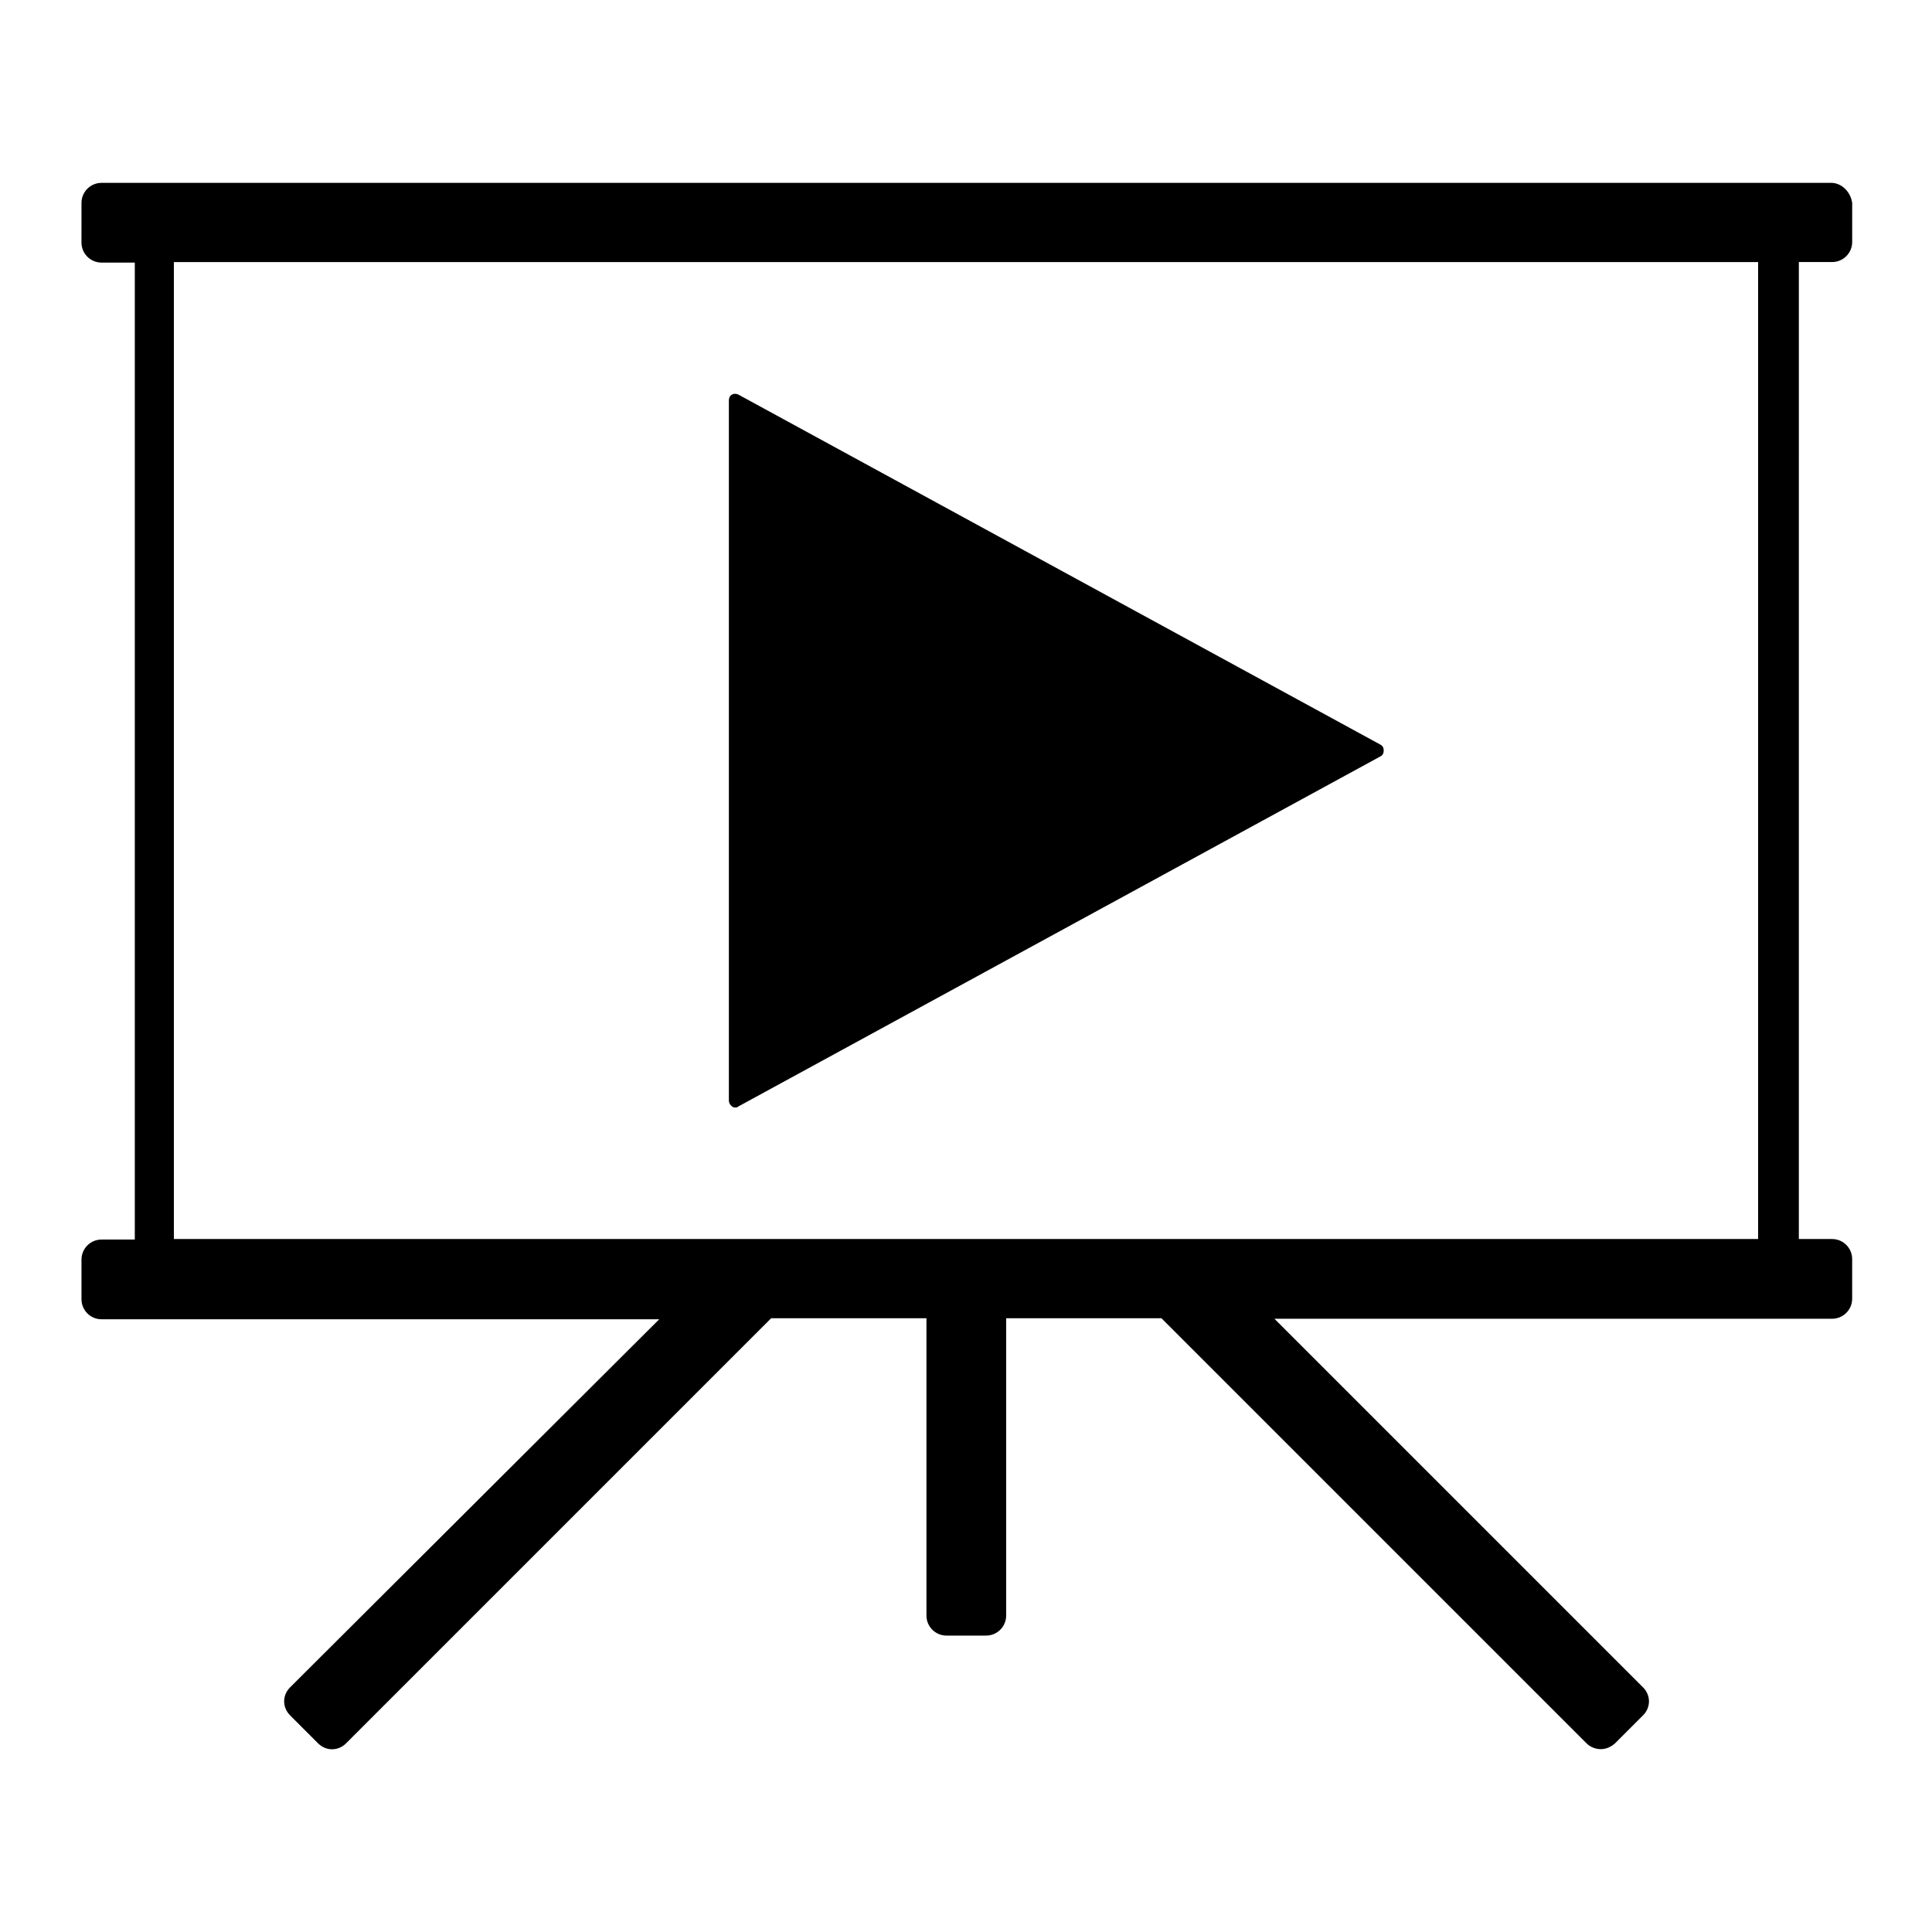
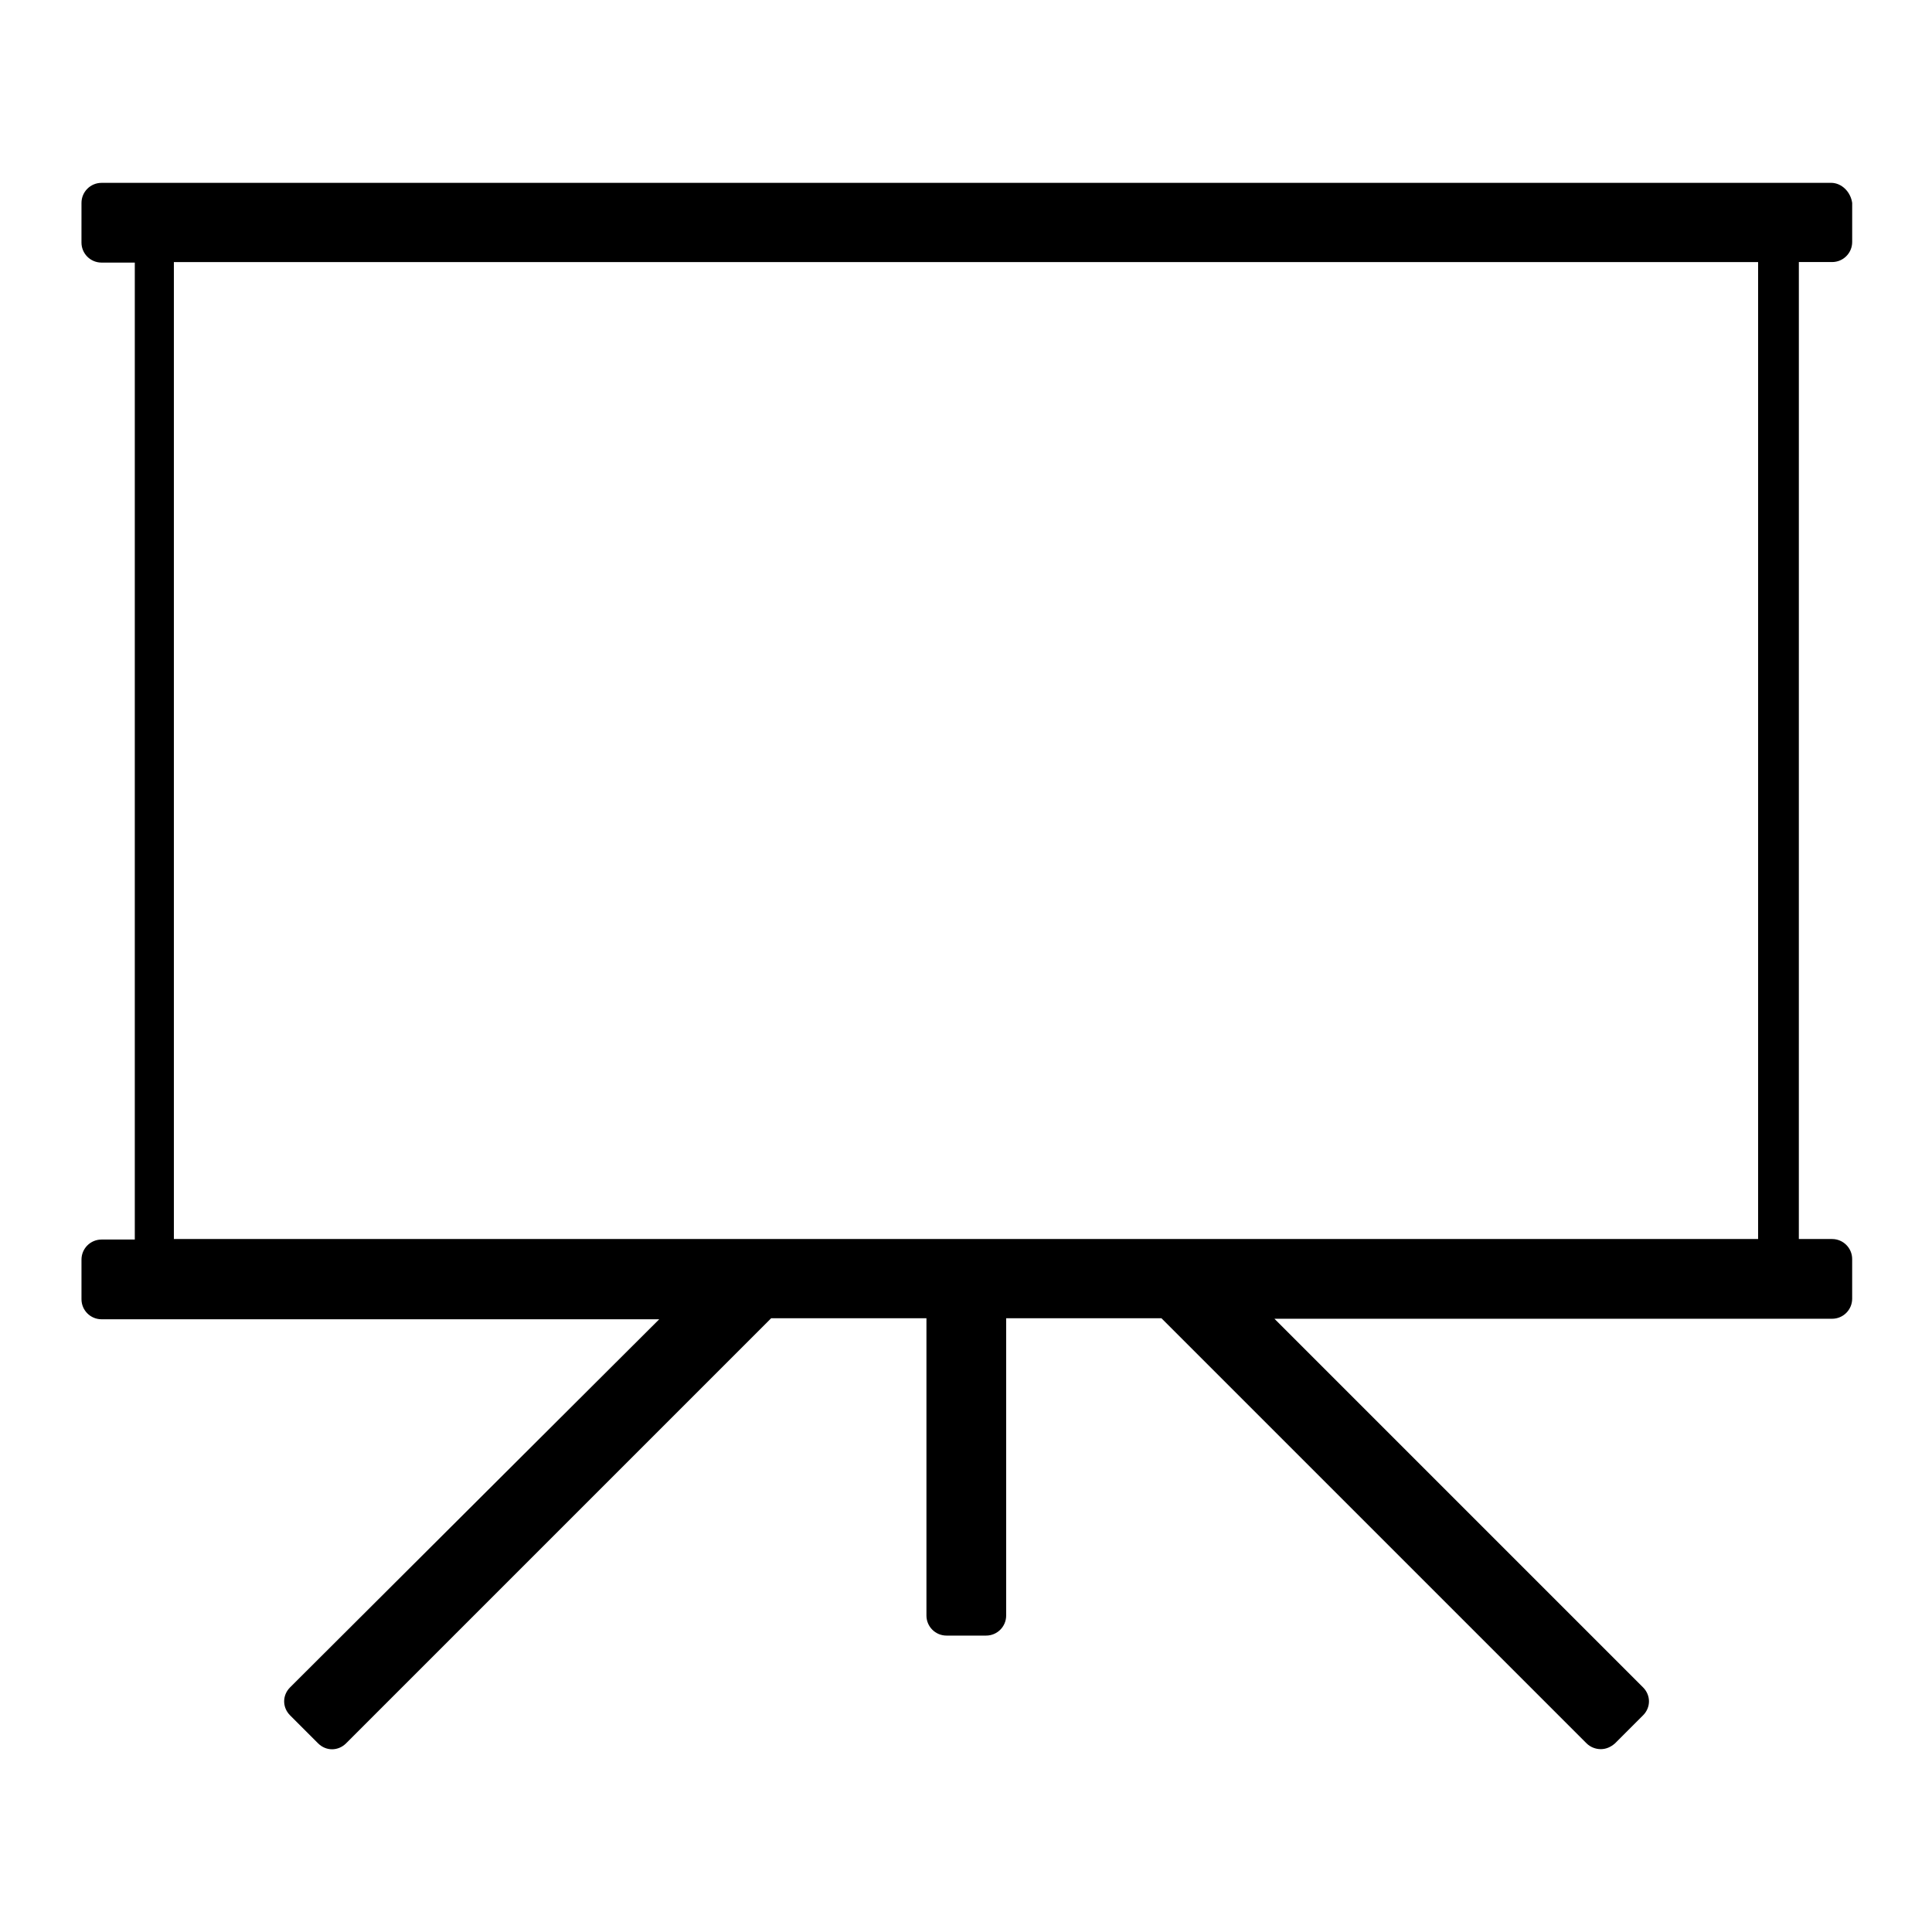
<svg xmlns="http://www.w3.org/2000/svg" fill="#000000" width="800px" height="800px" version="1.1" viewBox="144 144 512 512">
  <g>
-     <path d="m338.84 437.5c0.281 0 0.559 0 0.84-0.281l170.18-92.785c0.559-0.281 0.84-0.84 0.84-1.539 0-0.699-0.281-1.258-0.84-1.539l-170.18-92.785c-0.559-0.281-1.258-0.281-1.68 0-0.559 0.281-0.84 0.84-0.84 1.539v185.57c0 0.559 0.281 1.121 0.84 1.539 0.141 0.141 0.422 0.281 0.84 0.281z" />
    <path d="m629.23 192.46h-458.32c-2.938 0-5.316 2.379-5.316 5.316l-0.004 10.496c0 2.938 2.379 5.316 5.316 5.316h8.816v258.9l-8.812 0.004c-2.938 0-5.316 2.379-5.316 5.316v10.496c0 2.938 2.379 5.316 5.316 5.316h147.79l-97.824 97.547c-2.098 2.098-2.098 5.316 0 7.418l7.418 7.418c2.098 2.098 5.316 2.098 7.418 0l112.66-112.66h41.145v78.789c0 2.938 2.379 5.316 5.316 5.316h10.496c2.938 0 5.316-2.379 5.316-5.316v-78.789h41.145l112.66 112.66c0.98 0.98 2.379 1.539 3.777 1.539 1.398 0 2.66-0.559 3.777-1.539l7.418-7.418c2.098-2.098 2.098-5.316 0-7.418l-97.684-97.684h147.79c2.938 0 5.316-2.379 5.316-5.316v-10.496c0-2.938-2.379-5.316-5.316-5.316h-8.816l0.004-258.91h8.816c2.938 0 5.316-2.379 5.316-5.316v-10.359c-0.418-2.938-2.797-5.316-5.598-5.316zm-19.312 279.89h-419.84v-258.9h419.84z" />
  </g>
</svg>